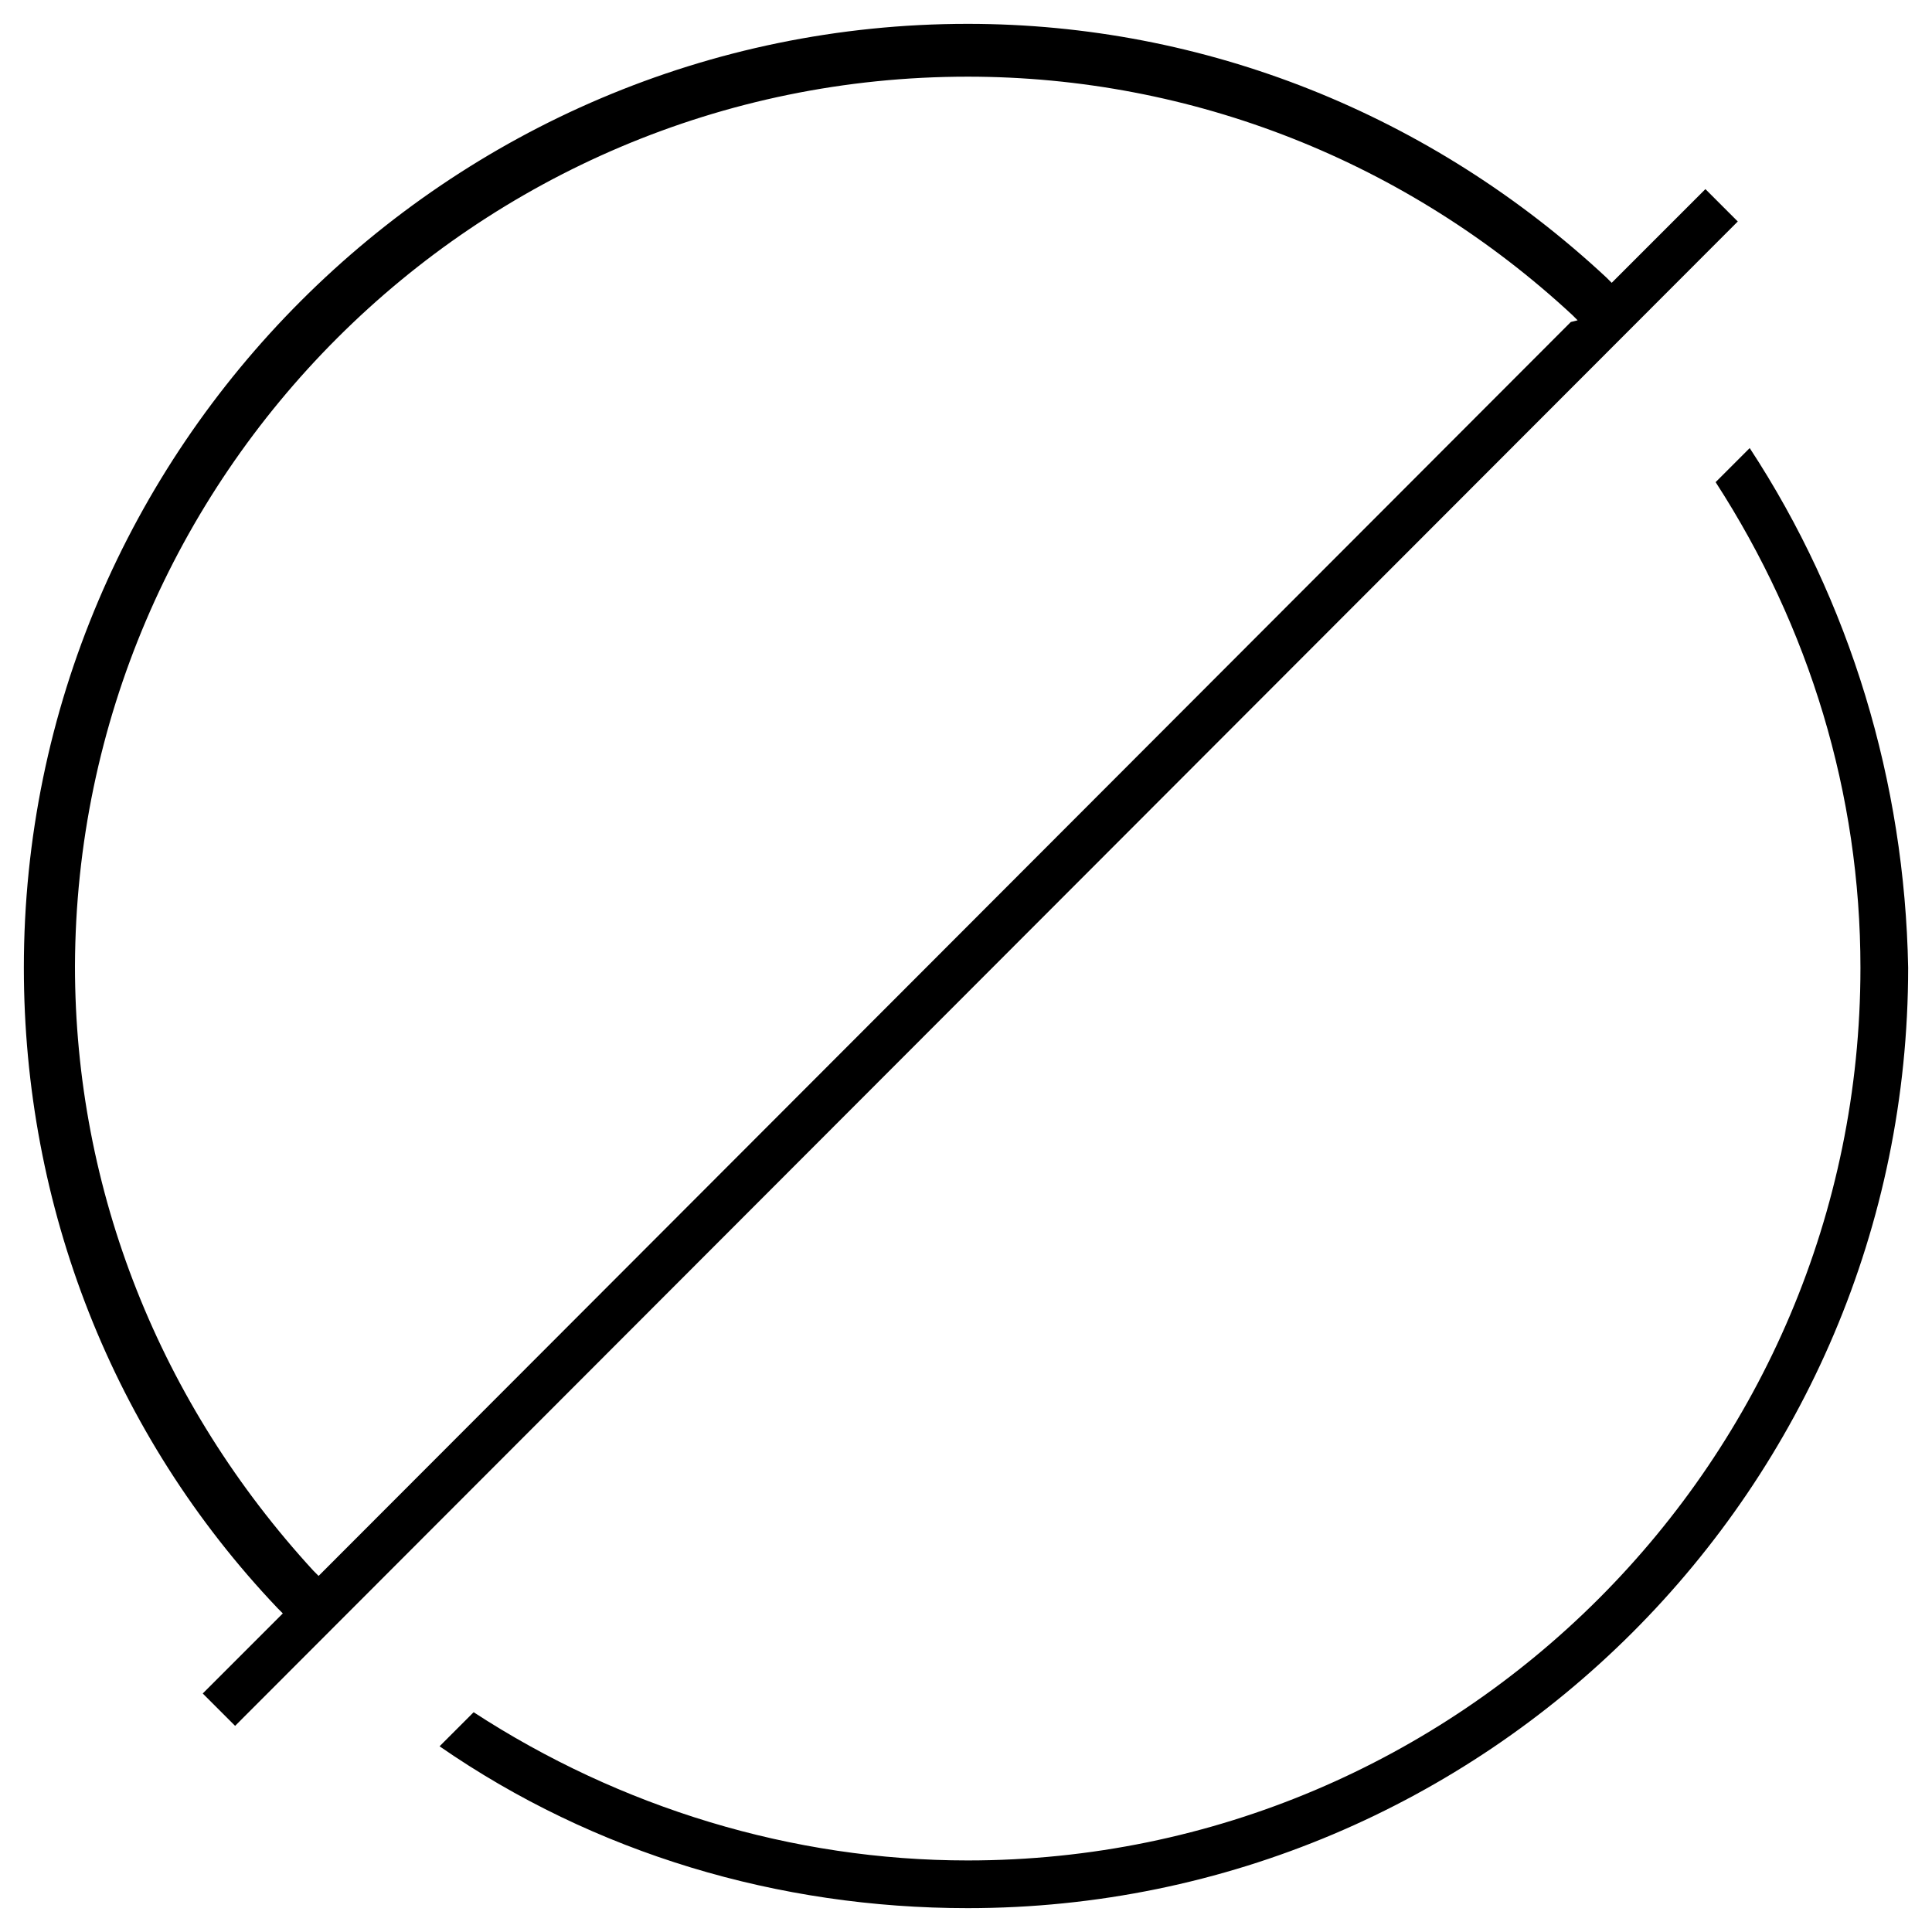
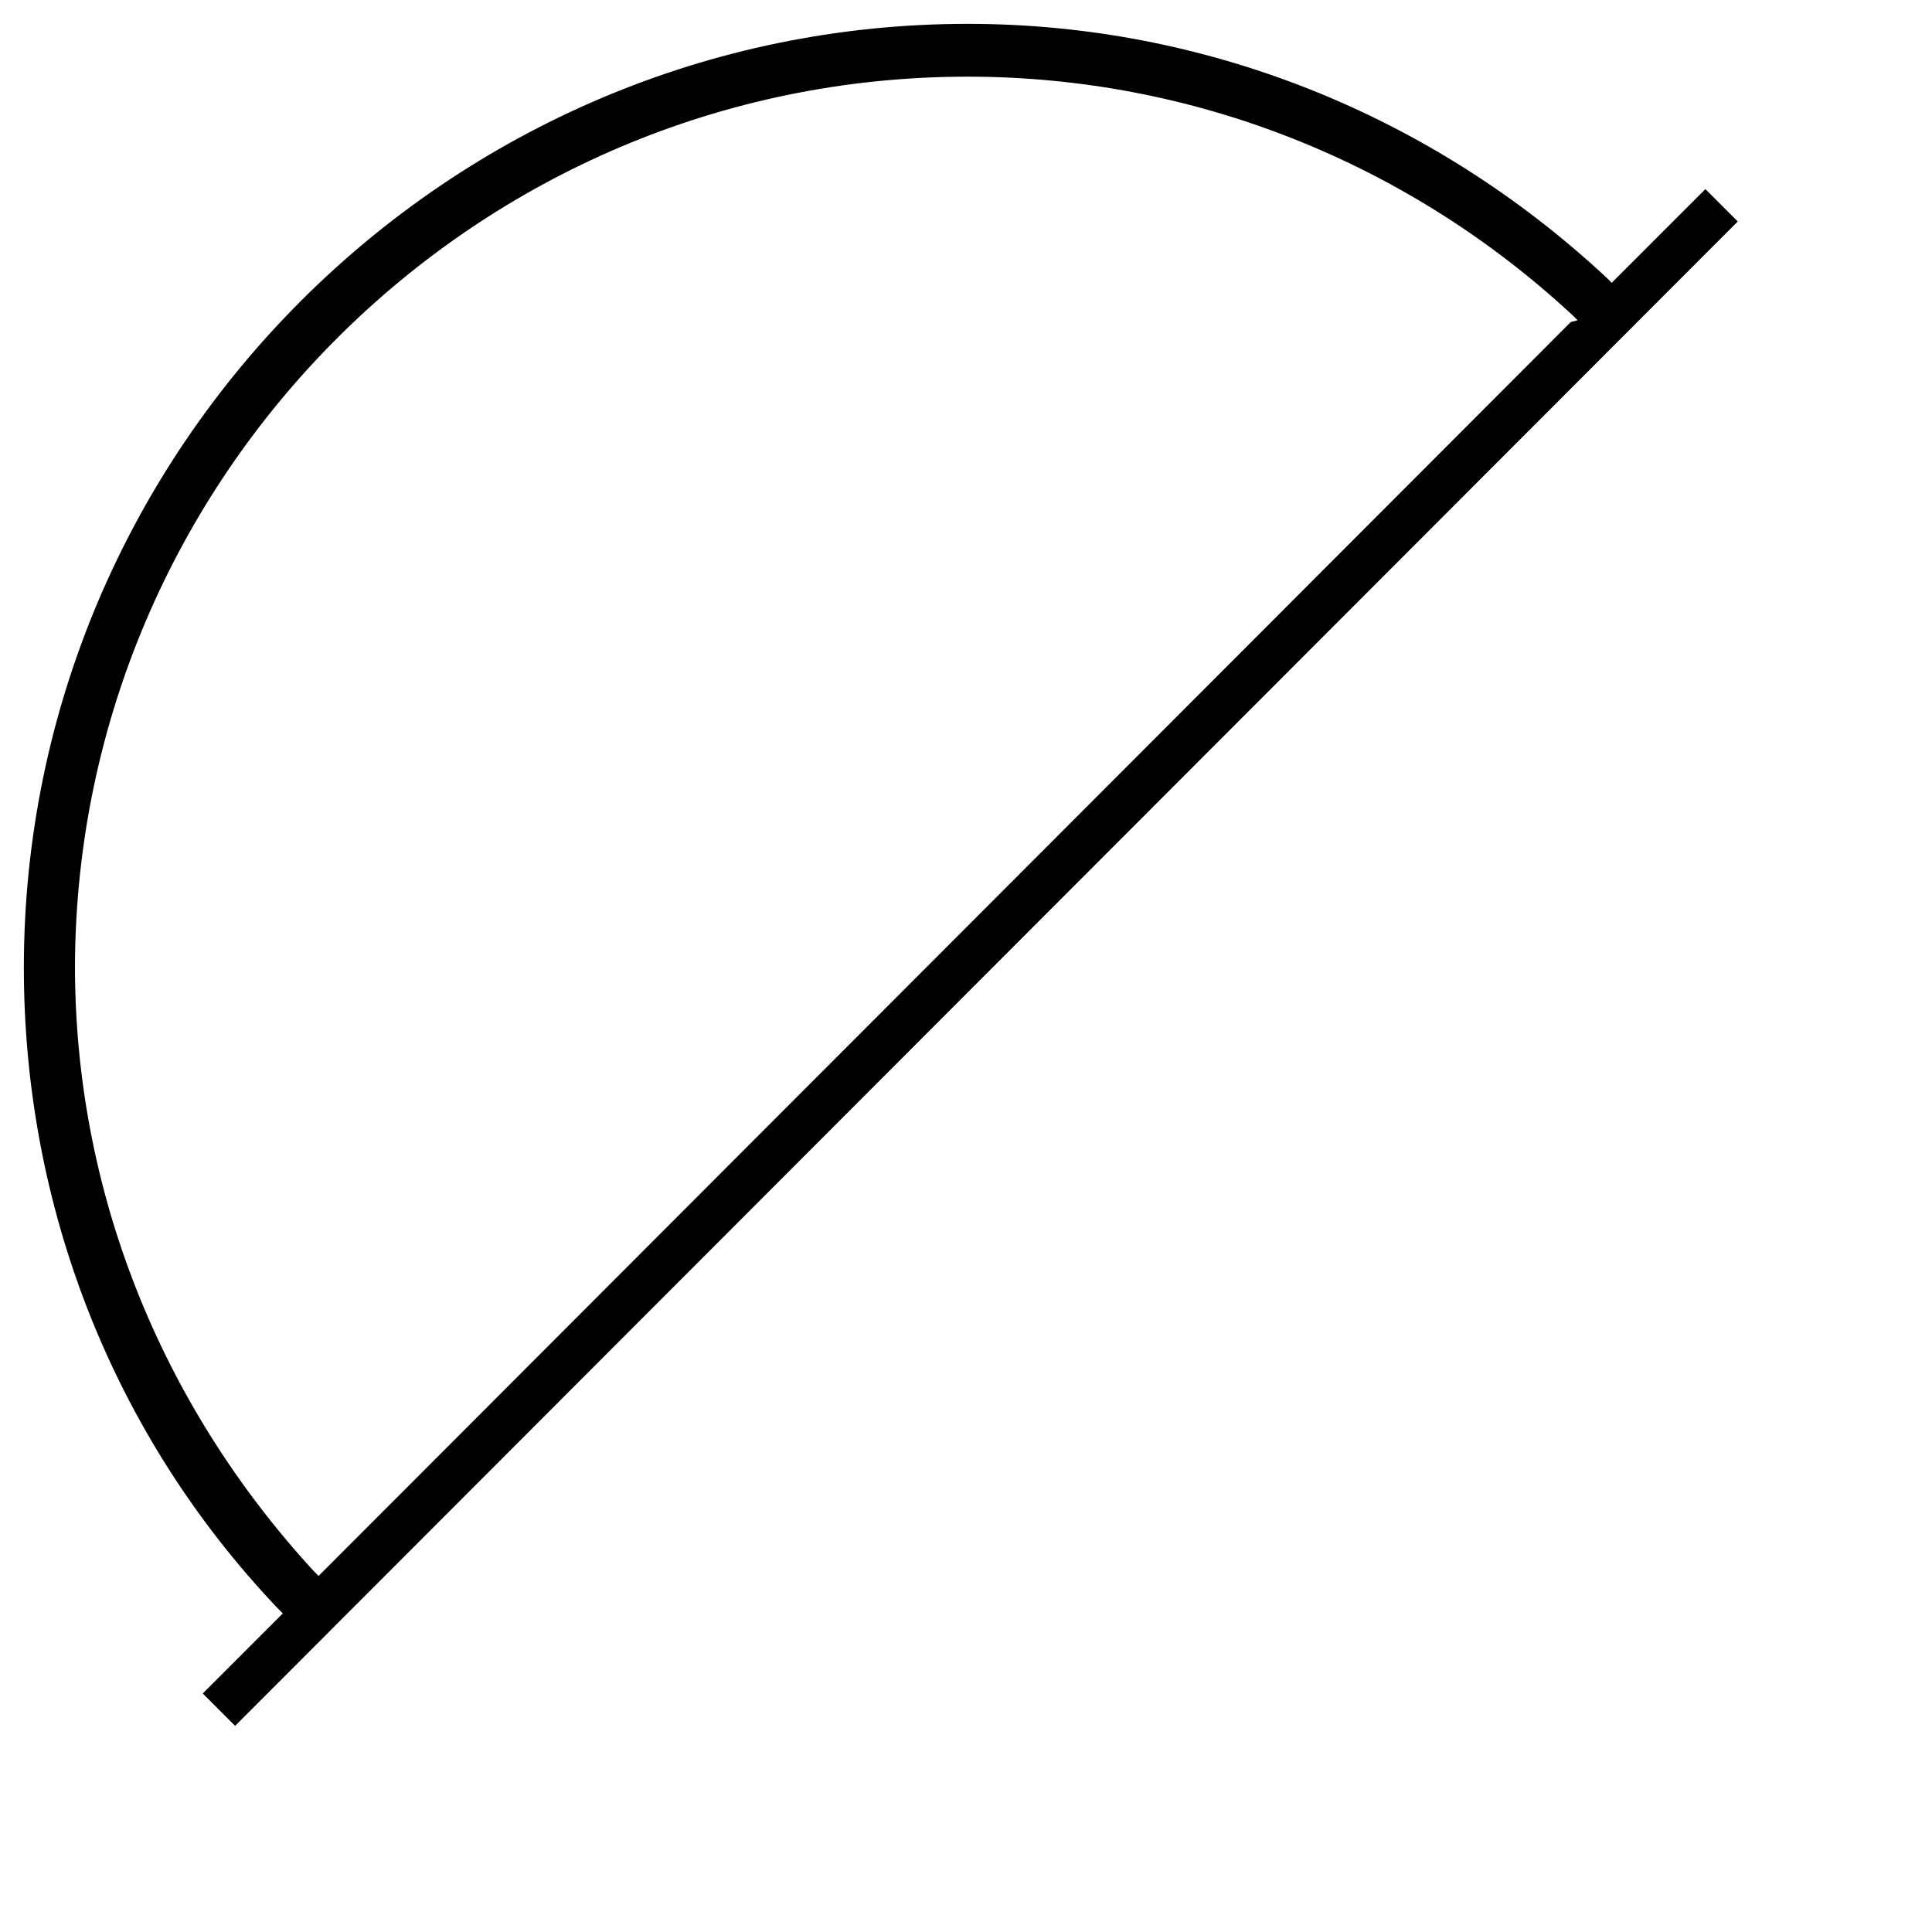
<svg xmlns="http://www.w3.org/2000/svg" version="1.1" id="Ebene_1" x="0px" y="0px" viewBox="0 0 113.4 113.4" style="enable-background:new 0 0 113.4 113.4;" xml:space="preserve">
  <path d="M94.6,16.6l-0.3-0.3C84,6.7,70.7,1.4,56.8,1.4C26.3,1.4,1.4,26.3,1.4,56.8c0,14,5.2,27.4,14.9,37.6l0.3,0.3l-4.7,4.7  l1.9,1.9L102,13l-1.9-1.9L94.6,16.6z M92.2,18.9L18.7,92.5l-0.3-0.3c-9-9.8-14-22.3-14-35.5C4.5,28,27.9,4.5,56.8,4.5  c13.2,0,25.8,5,35.5,14l0.3,0.3L92.2,18.9z" />
-   <path d="M102.7,26.3l-2,2c5.5,8.5,8.5,18.3,8.5,28.5c0,28.9-23.5,52.4-52.4,52.4c-10.3,0-20.4-3.1-29-8.7l-2,2  c9.1,6.3,19.9,9.5,31,9.5c30.4,0,55.2-24.7,55.2-55.2C111.8,45.9,108.6,35.3,102.7,26.3z" />
</svg>